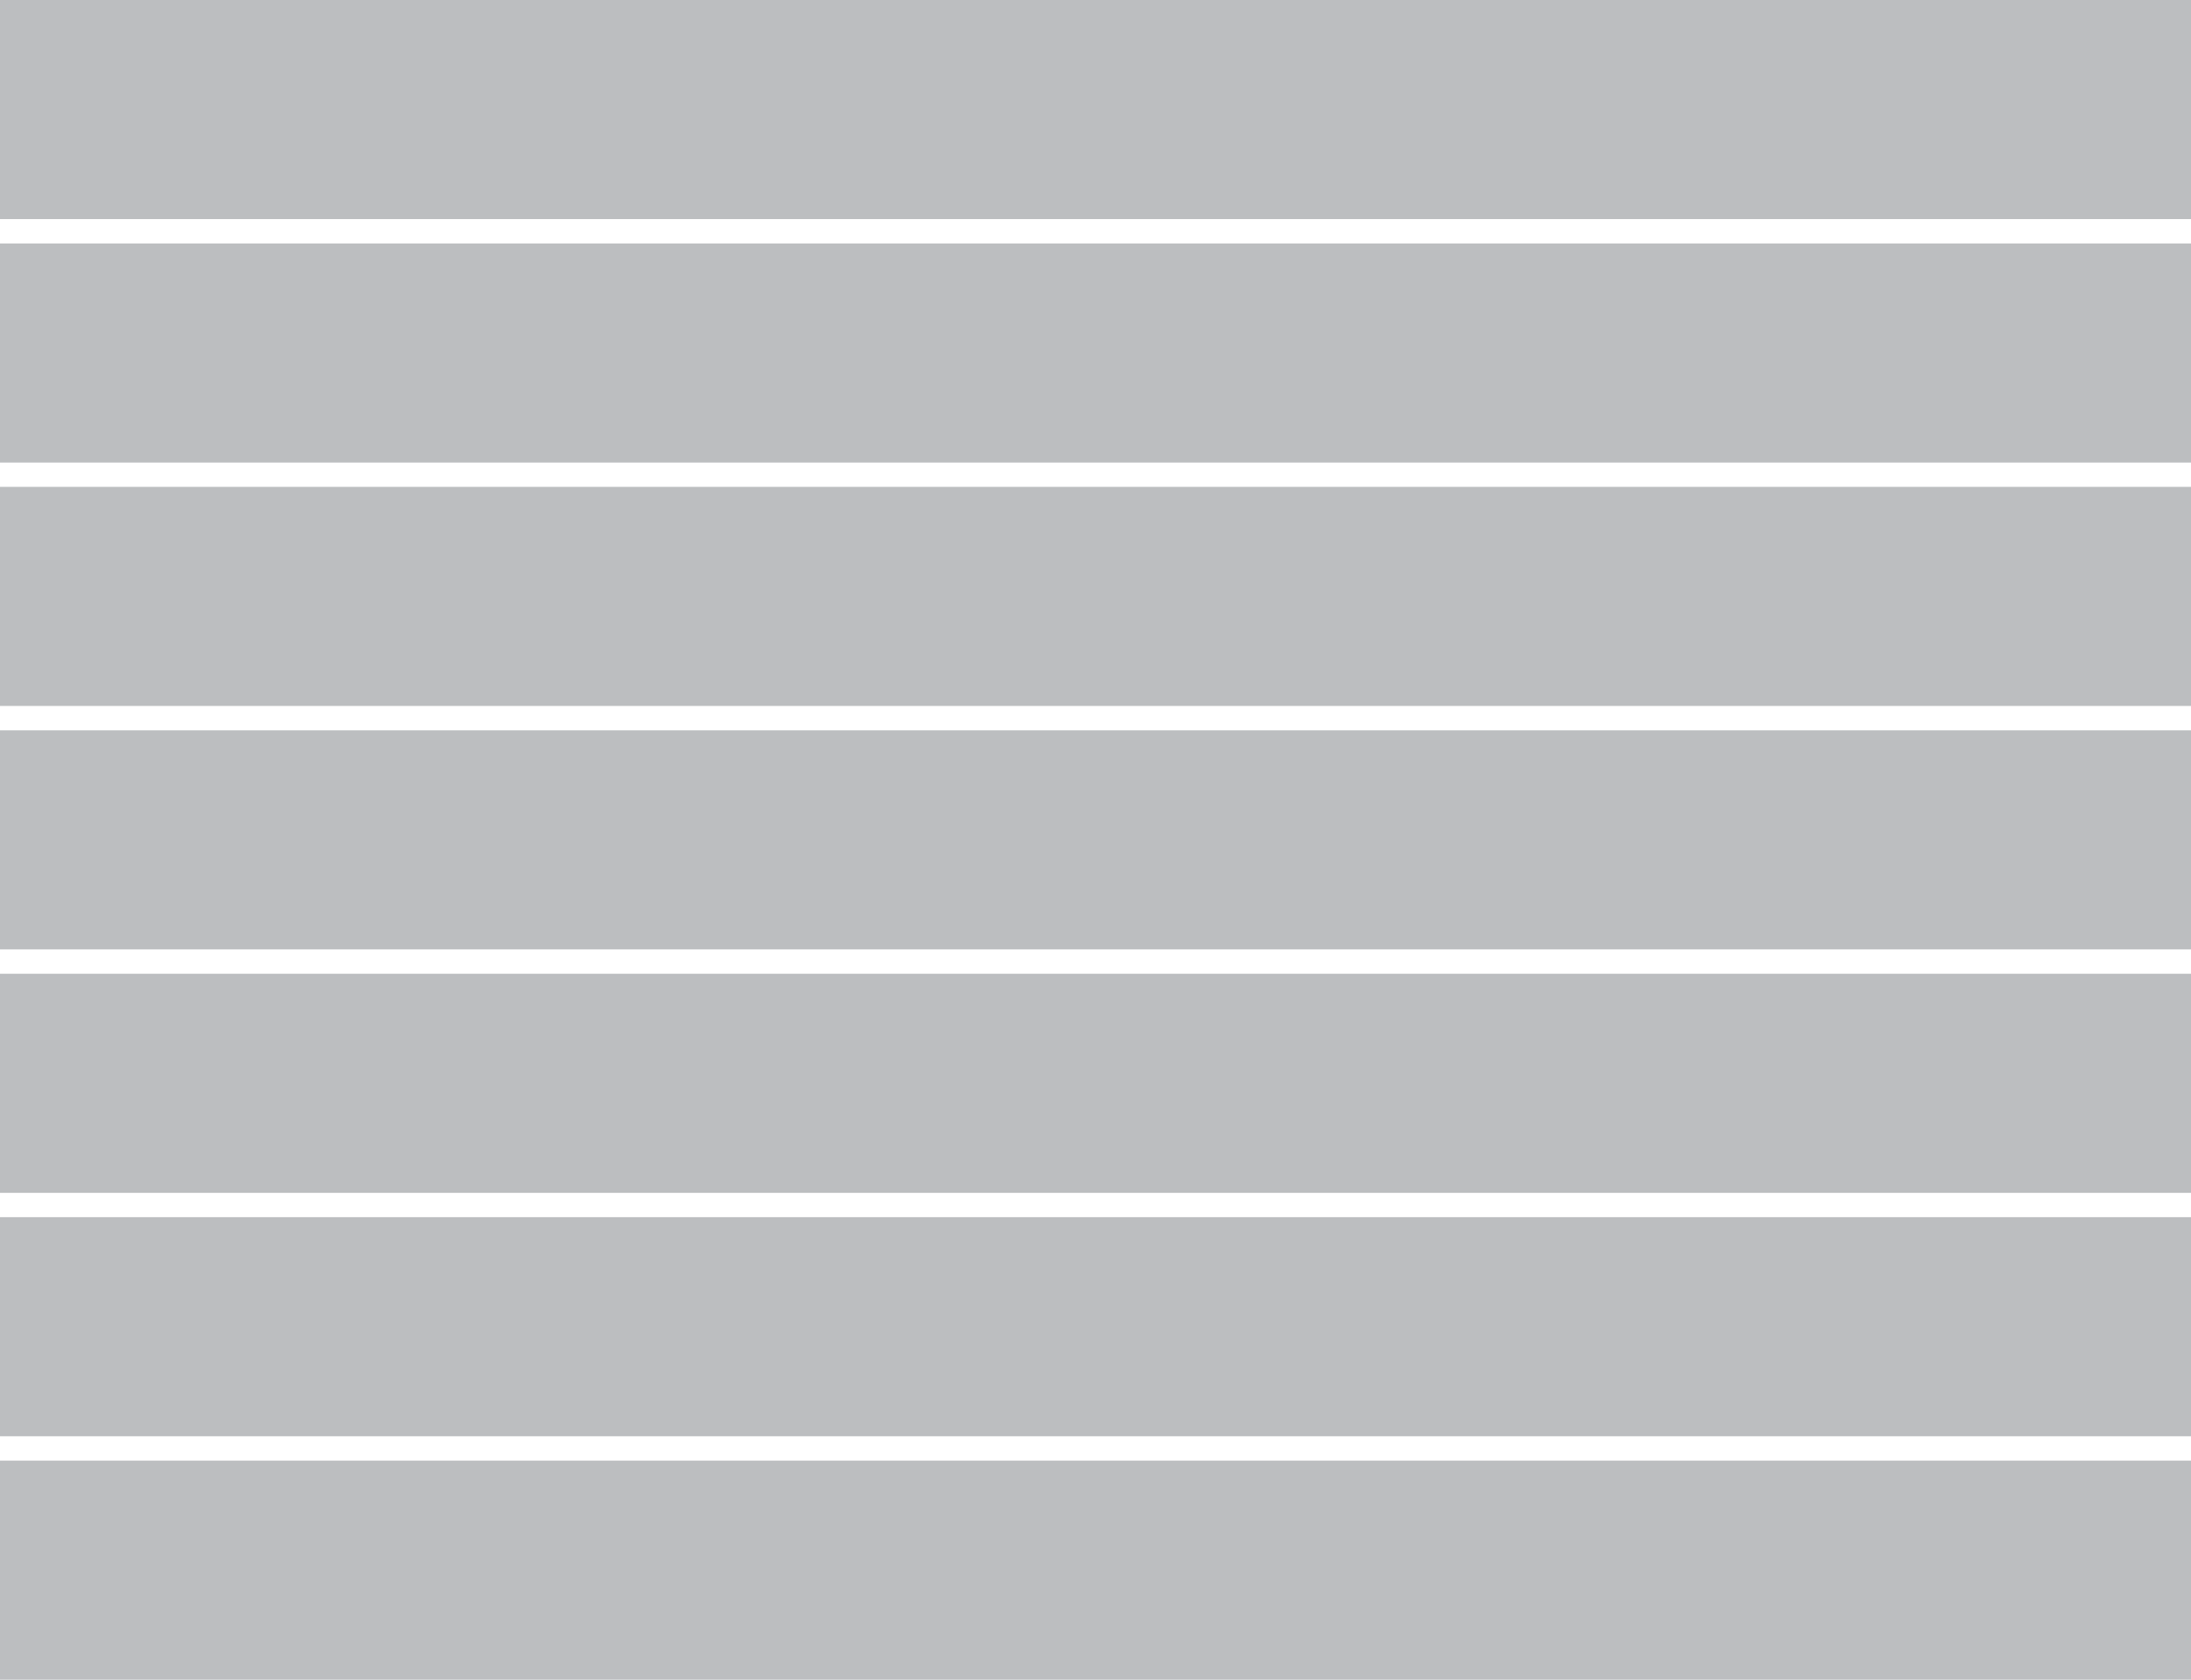
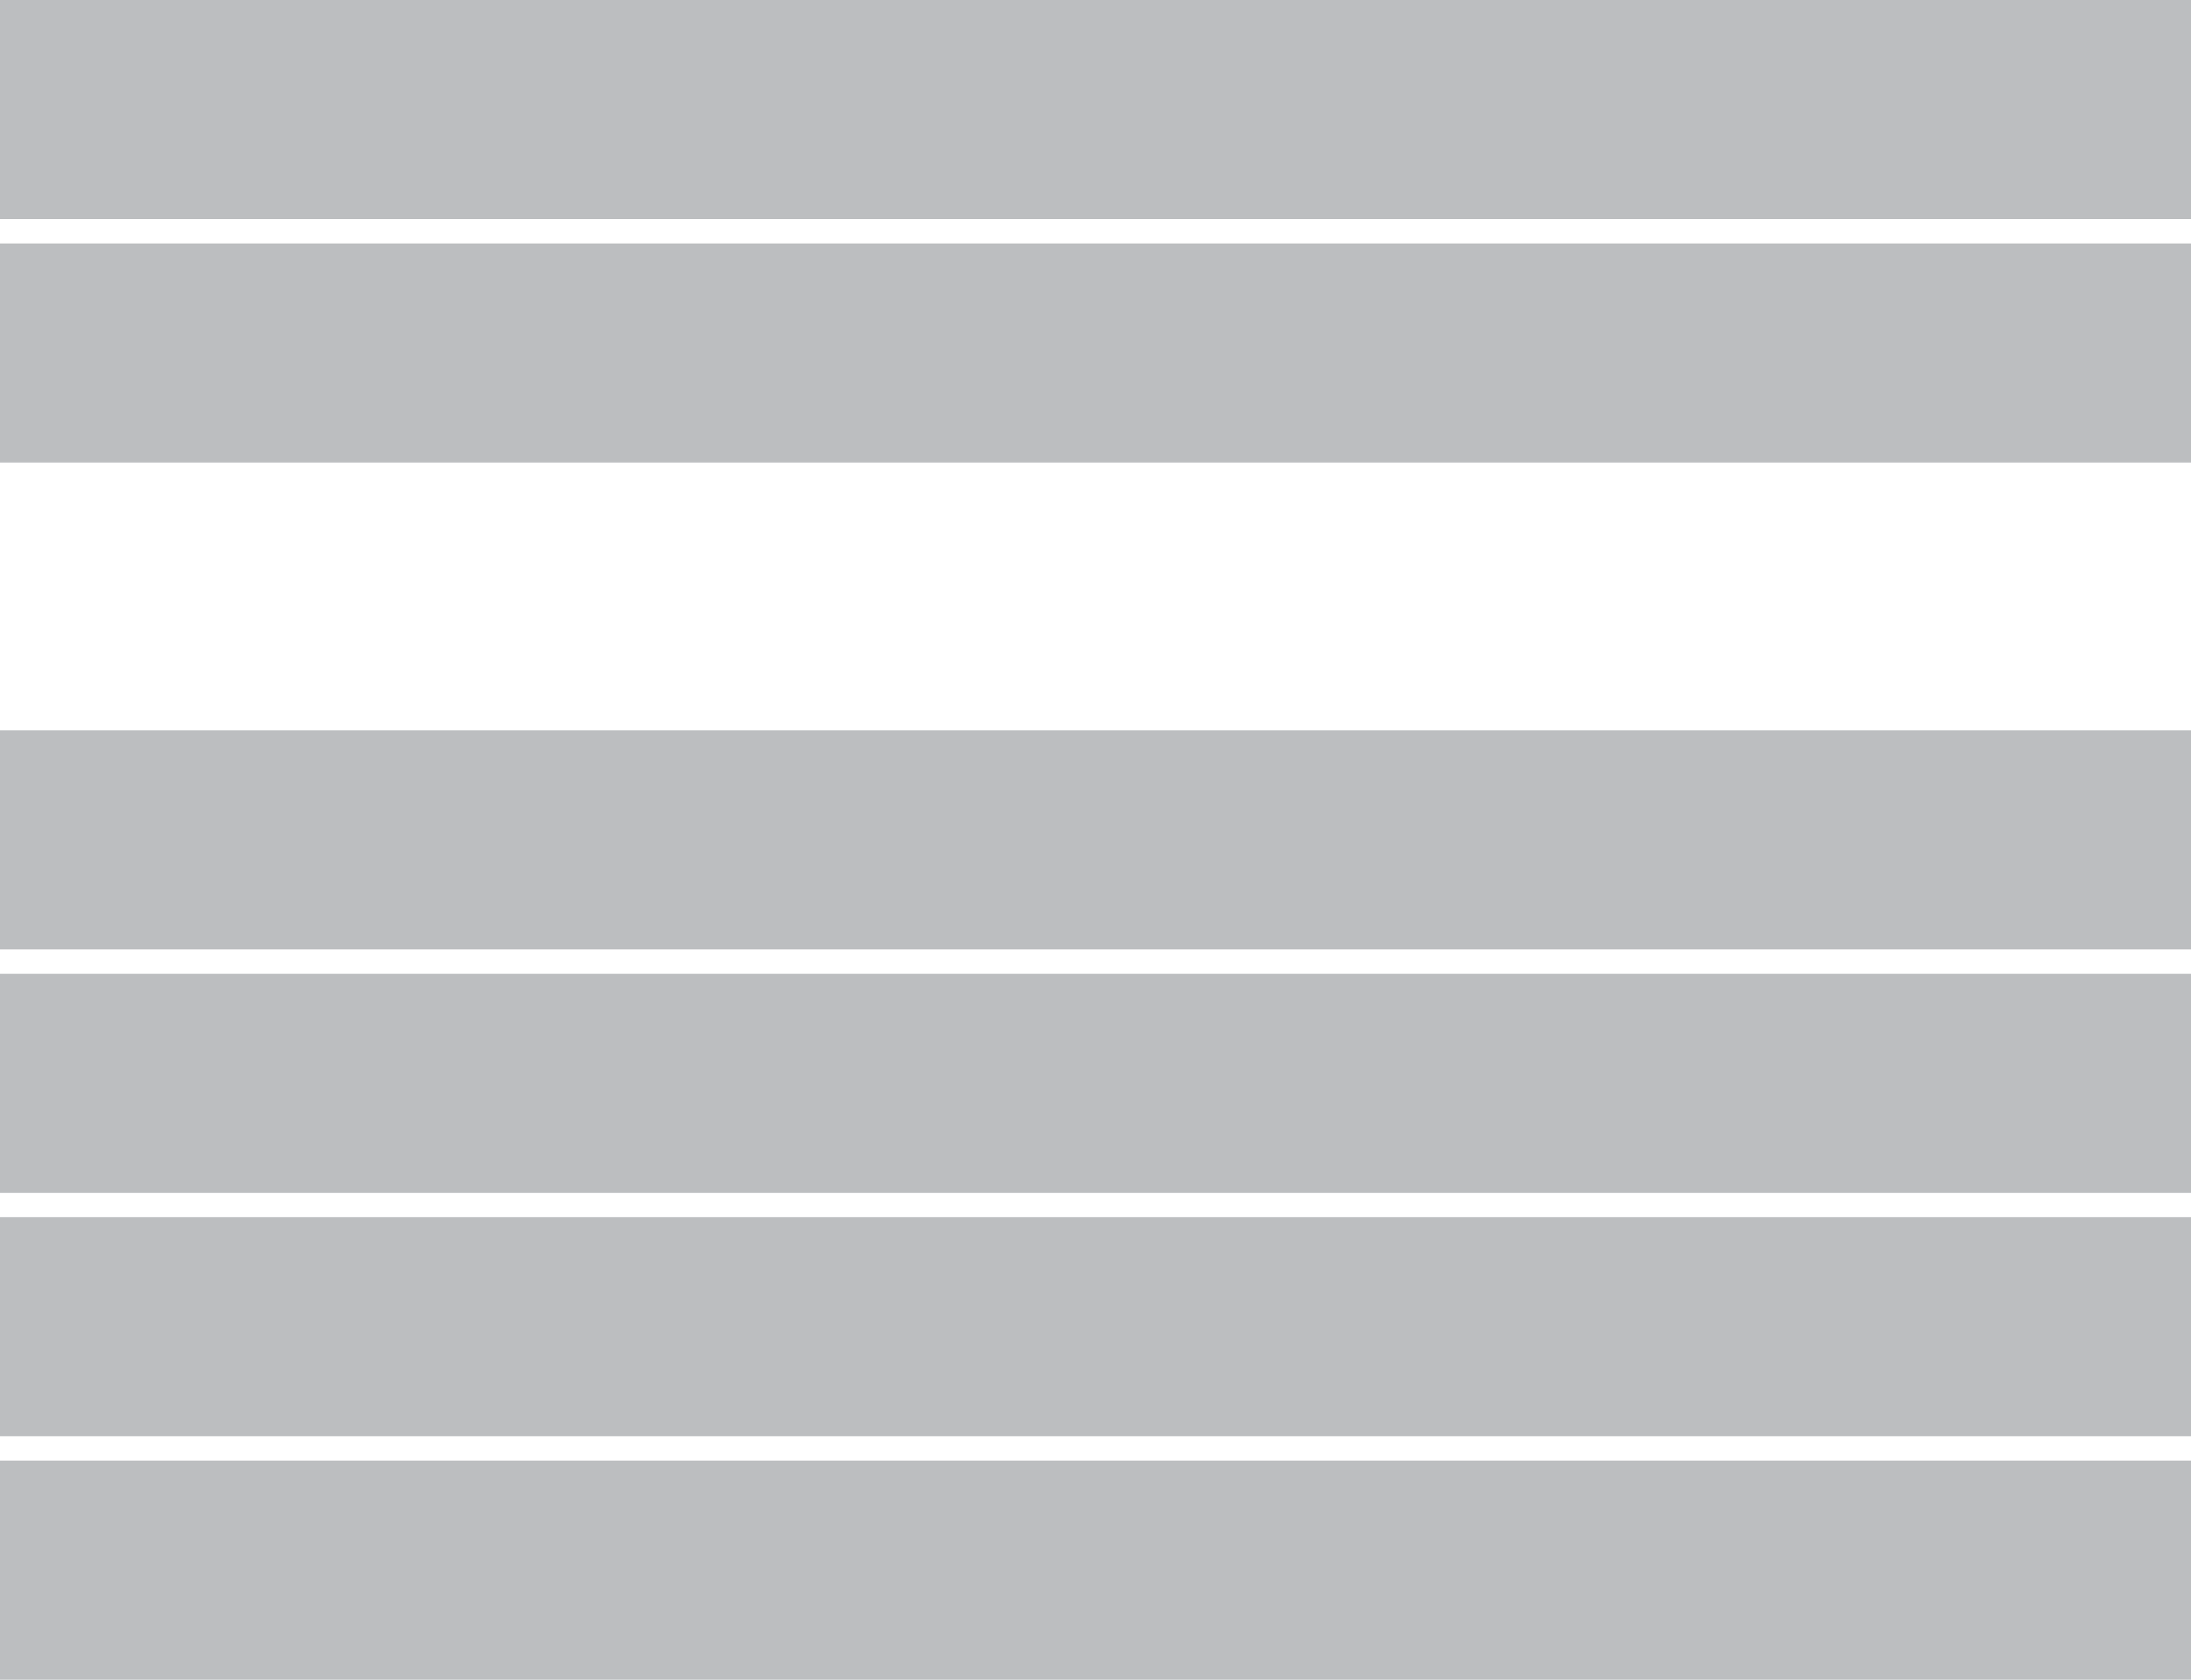
<svg xmlns="http://www.w3.org/2000/svg" width="90" height="69" viewBox="0 0 90 69">
  <title>5EFD5EA8-9506-4757-9F41-97224A8B3F61</title>
  <g fill="#BCBEC0" fill-rule="evenodd">
-     <path d="M0 0h90v9H0zM0 10h90v9H0zM0 20h90v9H0zM0 30h90v9H0zM0 40h90v9H0zM0 50h90v9H0zM0 60h90v9H0z" />
+     <path d="M0 0h90v9H0zM0 10h90v9H0zM0 20h90H0zM0 30h90v9H0zM0 40h90v9H0zM0 50h90v9H0zM0 60h90v9H0z" />
  </g>
</svg>